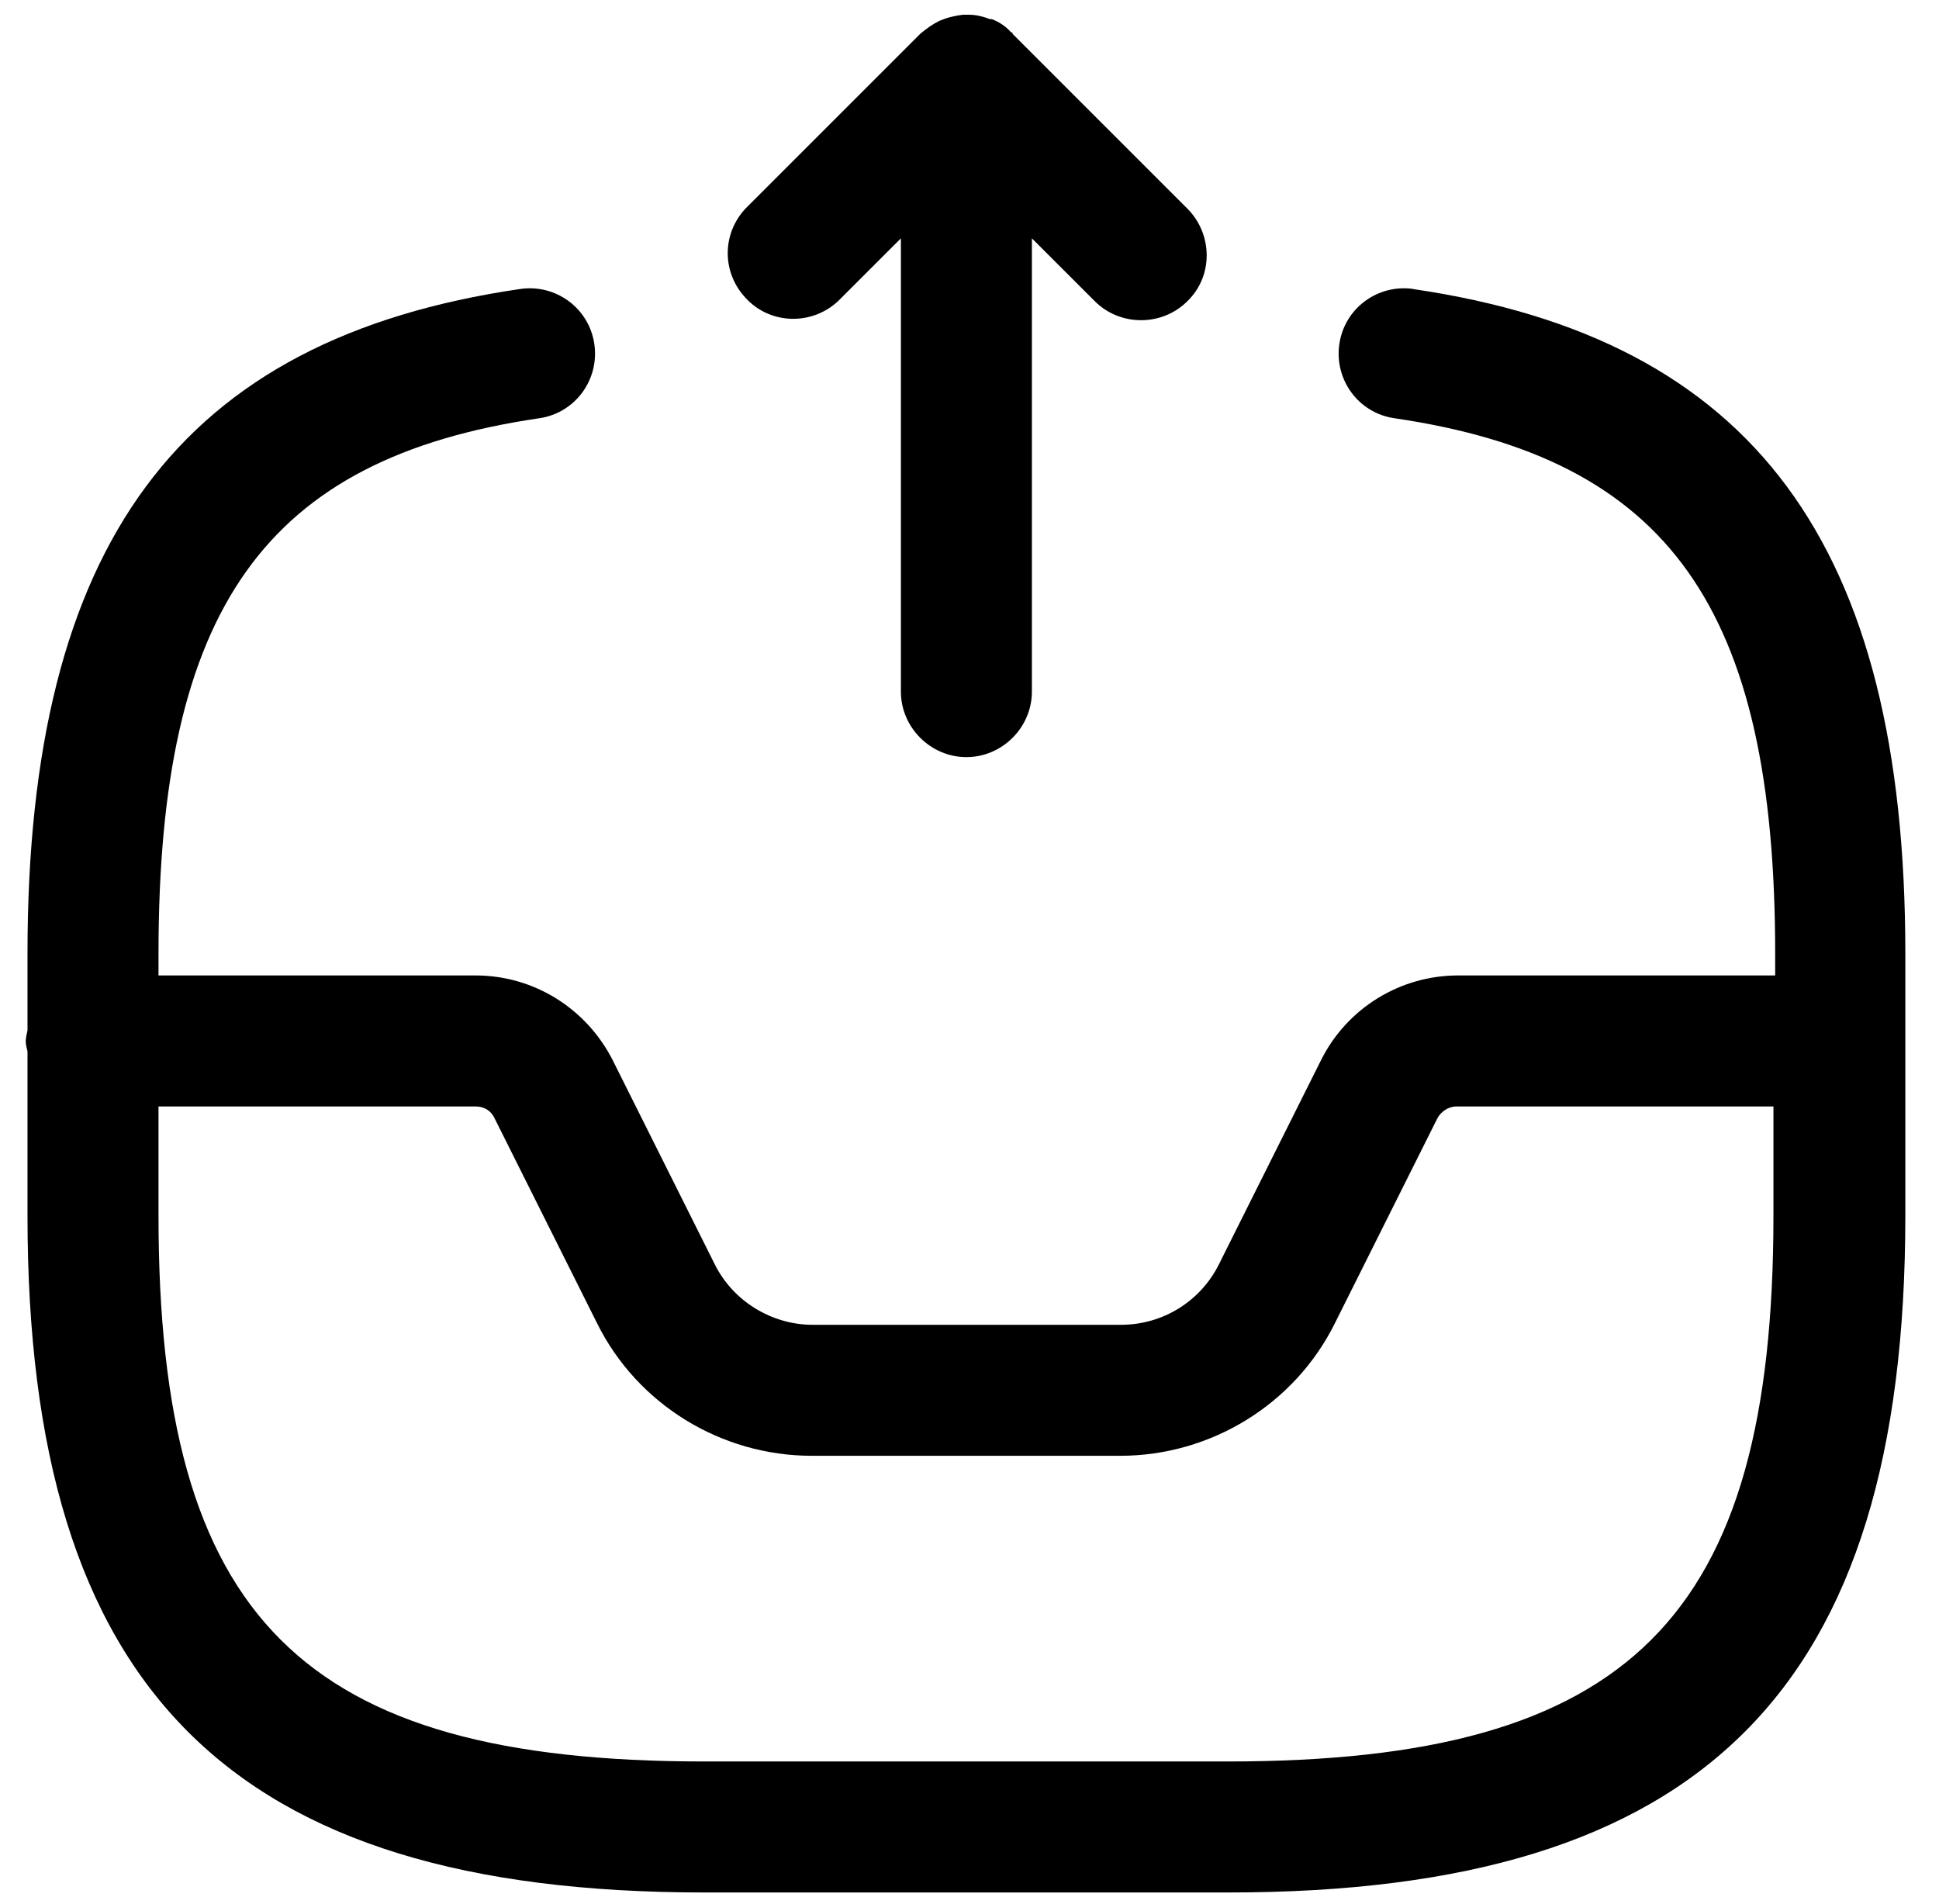
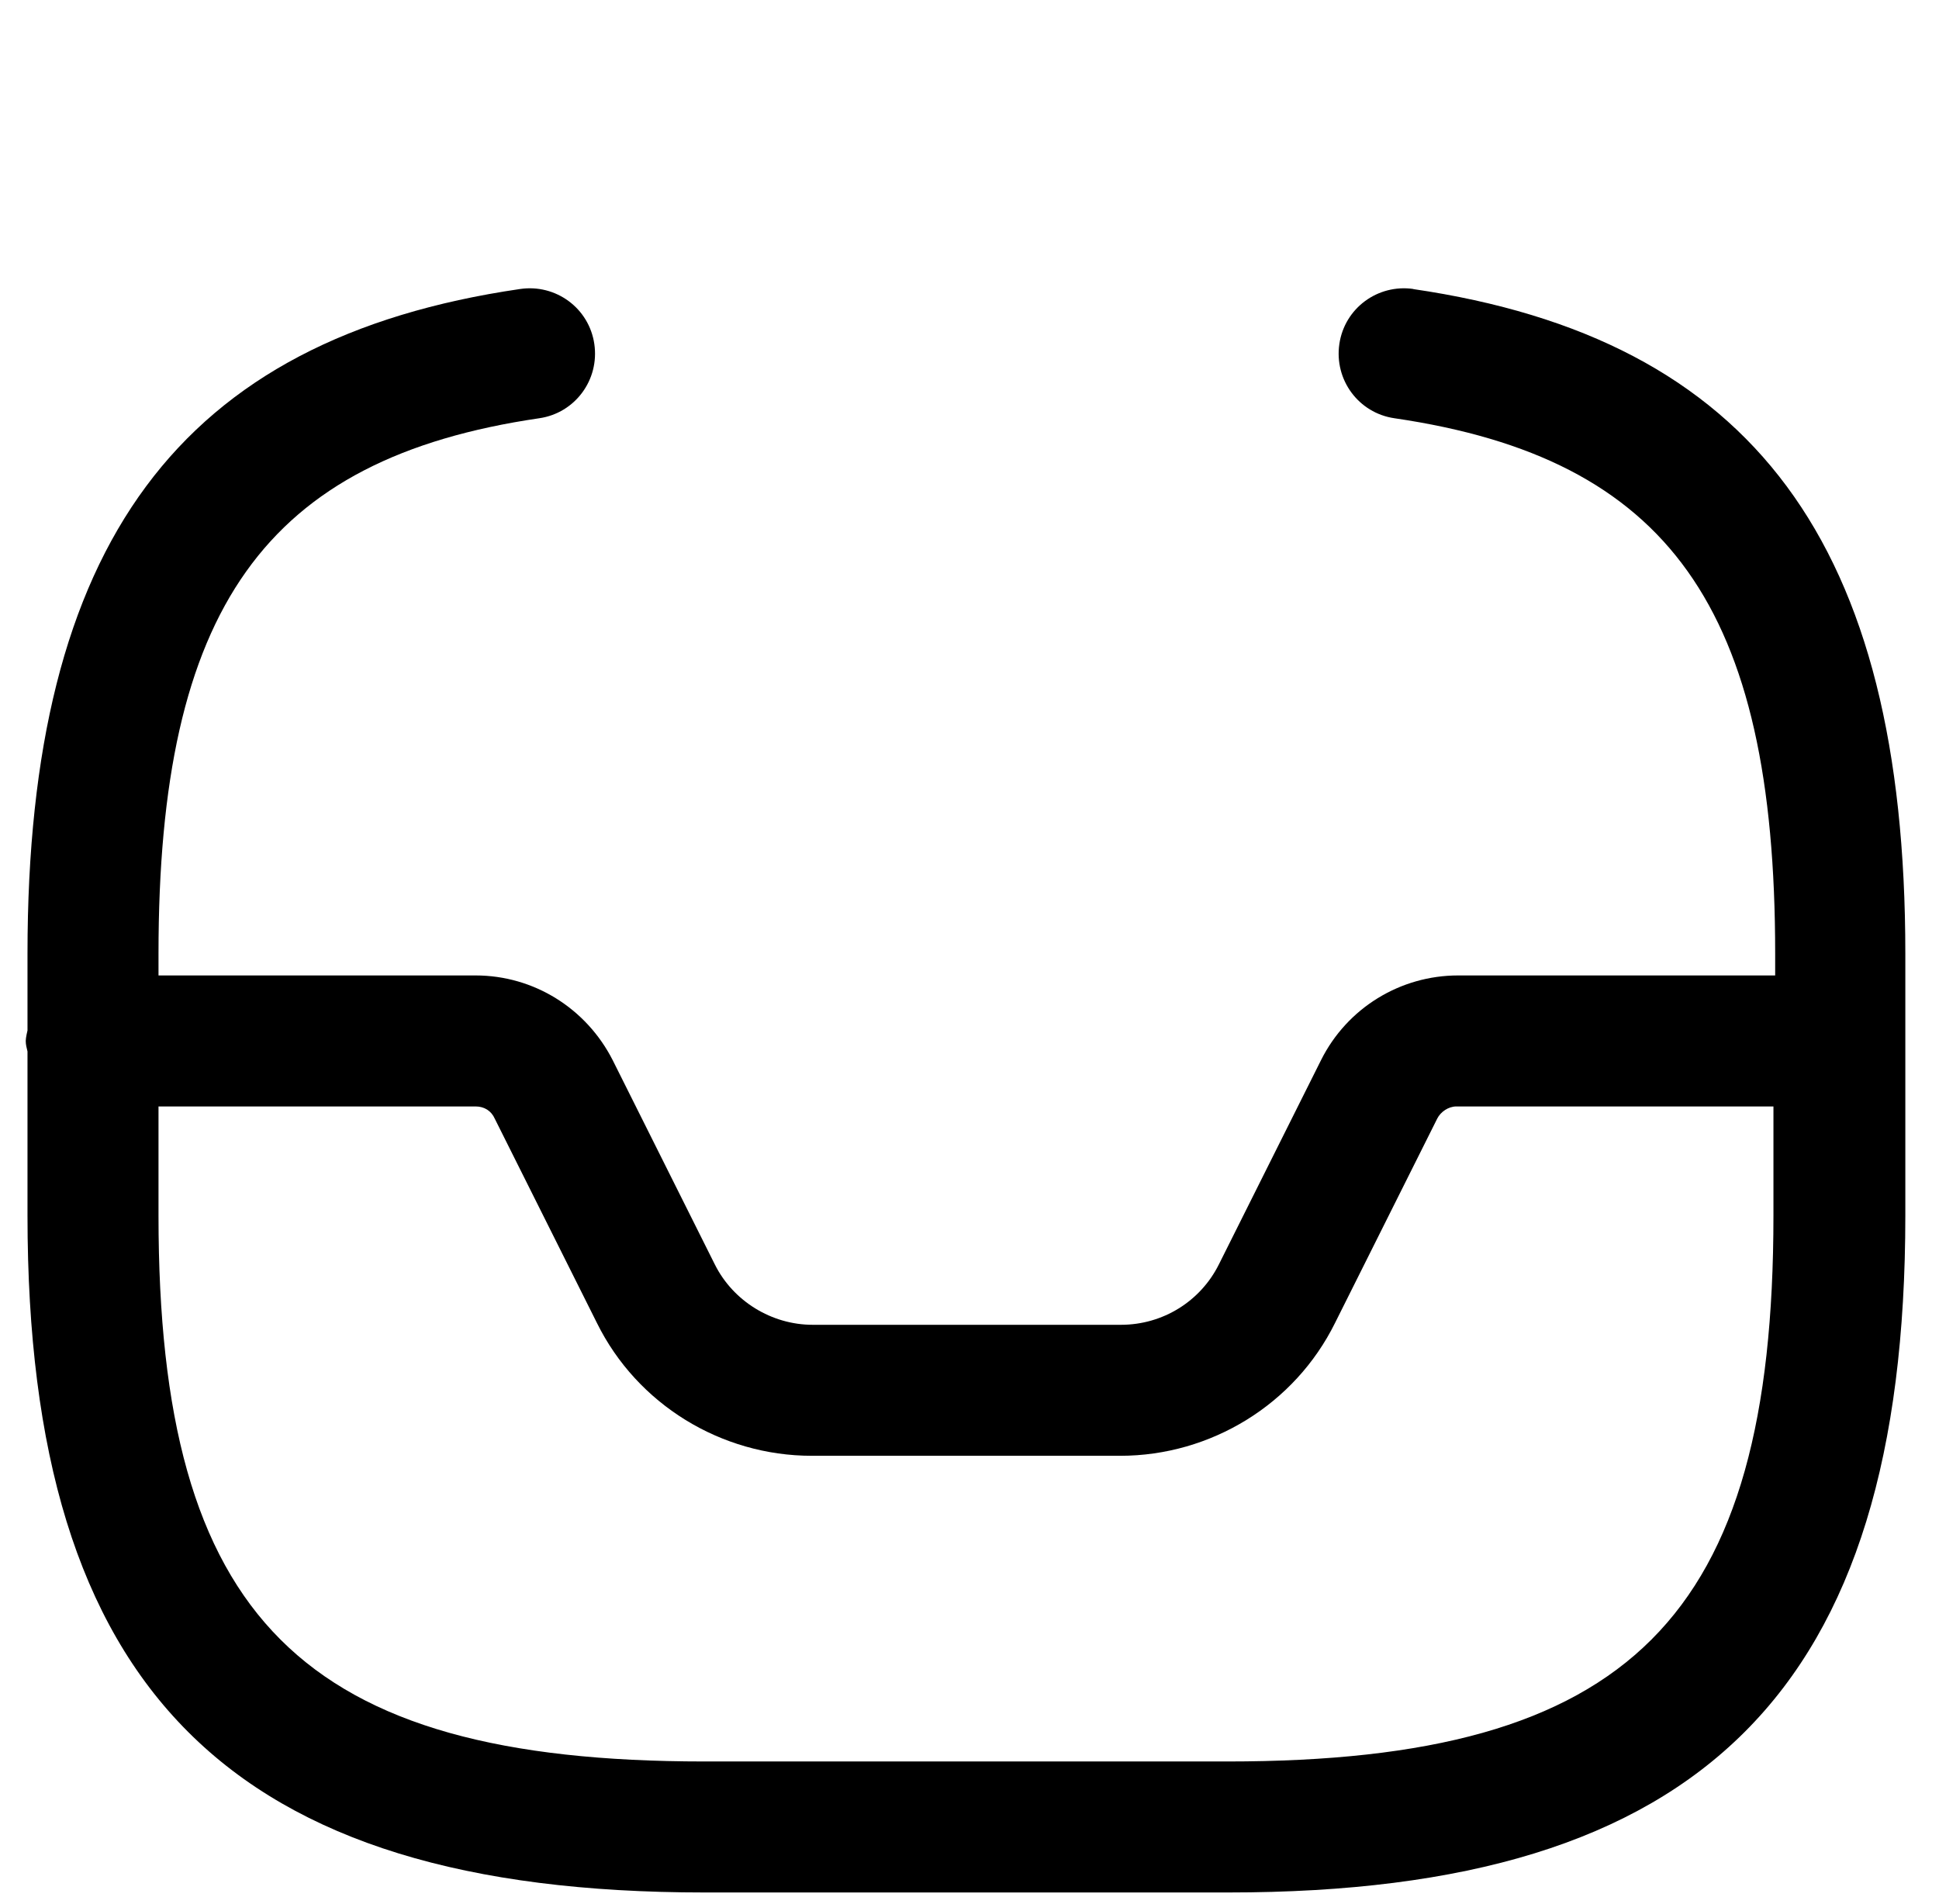
<svg xmlns="http://www.w3.org/2000/svg" width="55" height="54" viewBox="0 0 55 54" fill="none">
-   <path d="M33.68 8.544C32.962 9.263 31.772 9.263 31.054 8.544L29.27 6.761V19.619C29.27 20.634 28.428 21.477 27.412 21.477C26.396 21.477 25.554 20.634 25.554 19.619V6.761L23.77 8.544C23.027 9.238 21.838 9.213 21.144 8.445C20.475 7.727 20.475 6.637 21.144 5.918L26.099 0.963C26.273 0.815 26.446 0.691 26.644 0.592C26.718 0.567 26.768 0.542 26.842 0.518C26.991 0.468 27.14 0.443 27.313 0.418H27.486C27.685 0.418 27.883 0.468 28.081 0.542H28.131C28.329 0.617 28.527 0.741 28.676 0.914C28.676 0.914 28.725 0.914 28.725 0.963L33.68 5.918C34.398 6.637 34.423 7.826 33.68 8.544Z" fill="black" />
  <path d="M34.845 49.967H19.98C8.559 49.967 4.496 45.904 4.496 34.483V31.386H13.489C13.737 31.386 13.935 31.51 14.034 31.733L16.933 37.53C18.072 39.834 20.451 41.296 23.027 41.296H31.773C34.349 41.296 36.727 39.834 37.867 37.53L40.766 31.733C40.865 31.535 41.088 31.386 41.311 31.386H50.304V34.483C50.304 45.904 46.241 49.967 34.82 49.967M40.097 8.198C39.081 8.049 38.139 8.743 37.991 9.758C37.842 10.774 38.536 11.716 39.552 11.864C47.331 13.004 50.353 17.24 50.353 27.051V27.67H41.36C39.725 27.67 38.214 28.587 37.471 30.073L34.572 35.87C34.052 36.911 32.986 37.58 31.797 37.58H23.052C21.888 37.58 20.798 36.911 20.277 35.87L17.379 30.073C16.636 28.612 15.149 27.67 13.489 27.67H4.496V27.051C4.496 17.265 7.519 13.004 15.298 11.864C16.313 11.716 17.007 10.774 16.858 9.758C16.71 8.743 15.768 8.049 14.753 8.198C5.091 9.61 0.78 15.432 0.78 27.051V29.231C0.78 29.231 0.73 29.429 0.73 29.528C0.73 29.627 0.755 29.727 0.78 29.826V34.483C0.78 47.936 6.528 53.683 19.98 53.683H34.845C48.297 53.683 54.045 47.936 54.045 34.483V27.051C54.045 15.432 49.734 9.61 40.072 8.198" fill="black" />
</svg>